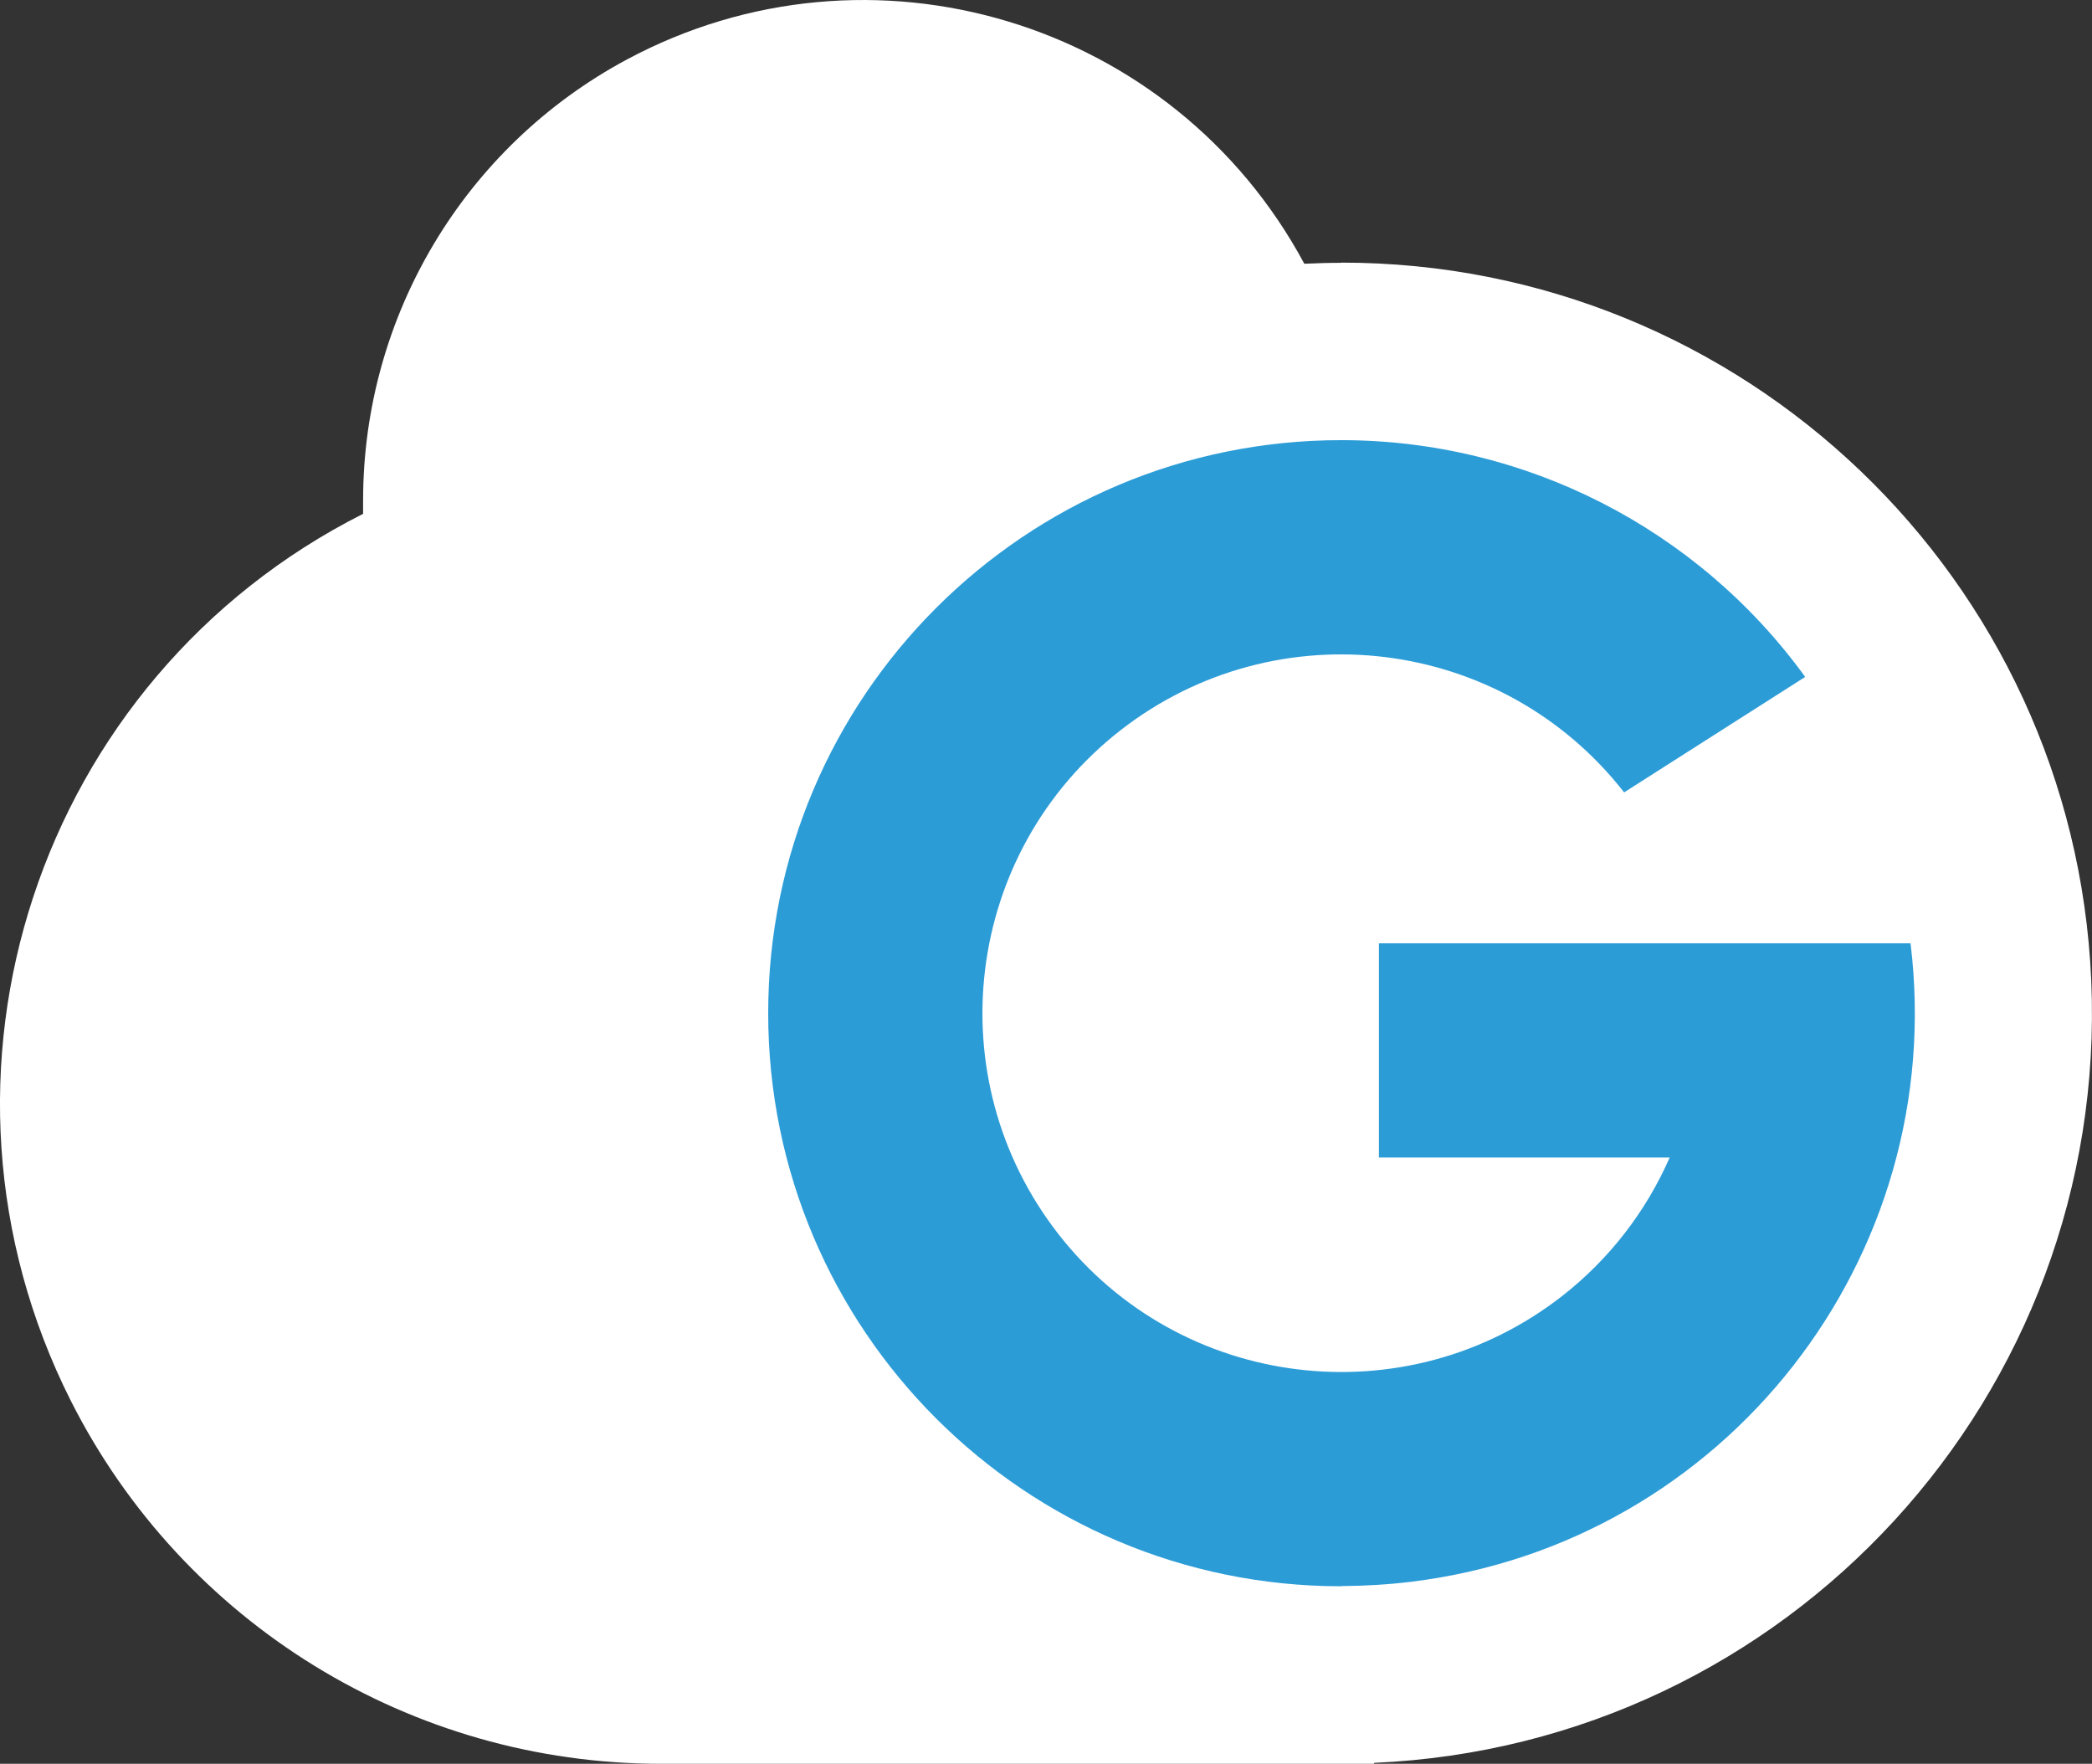
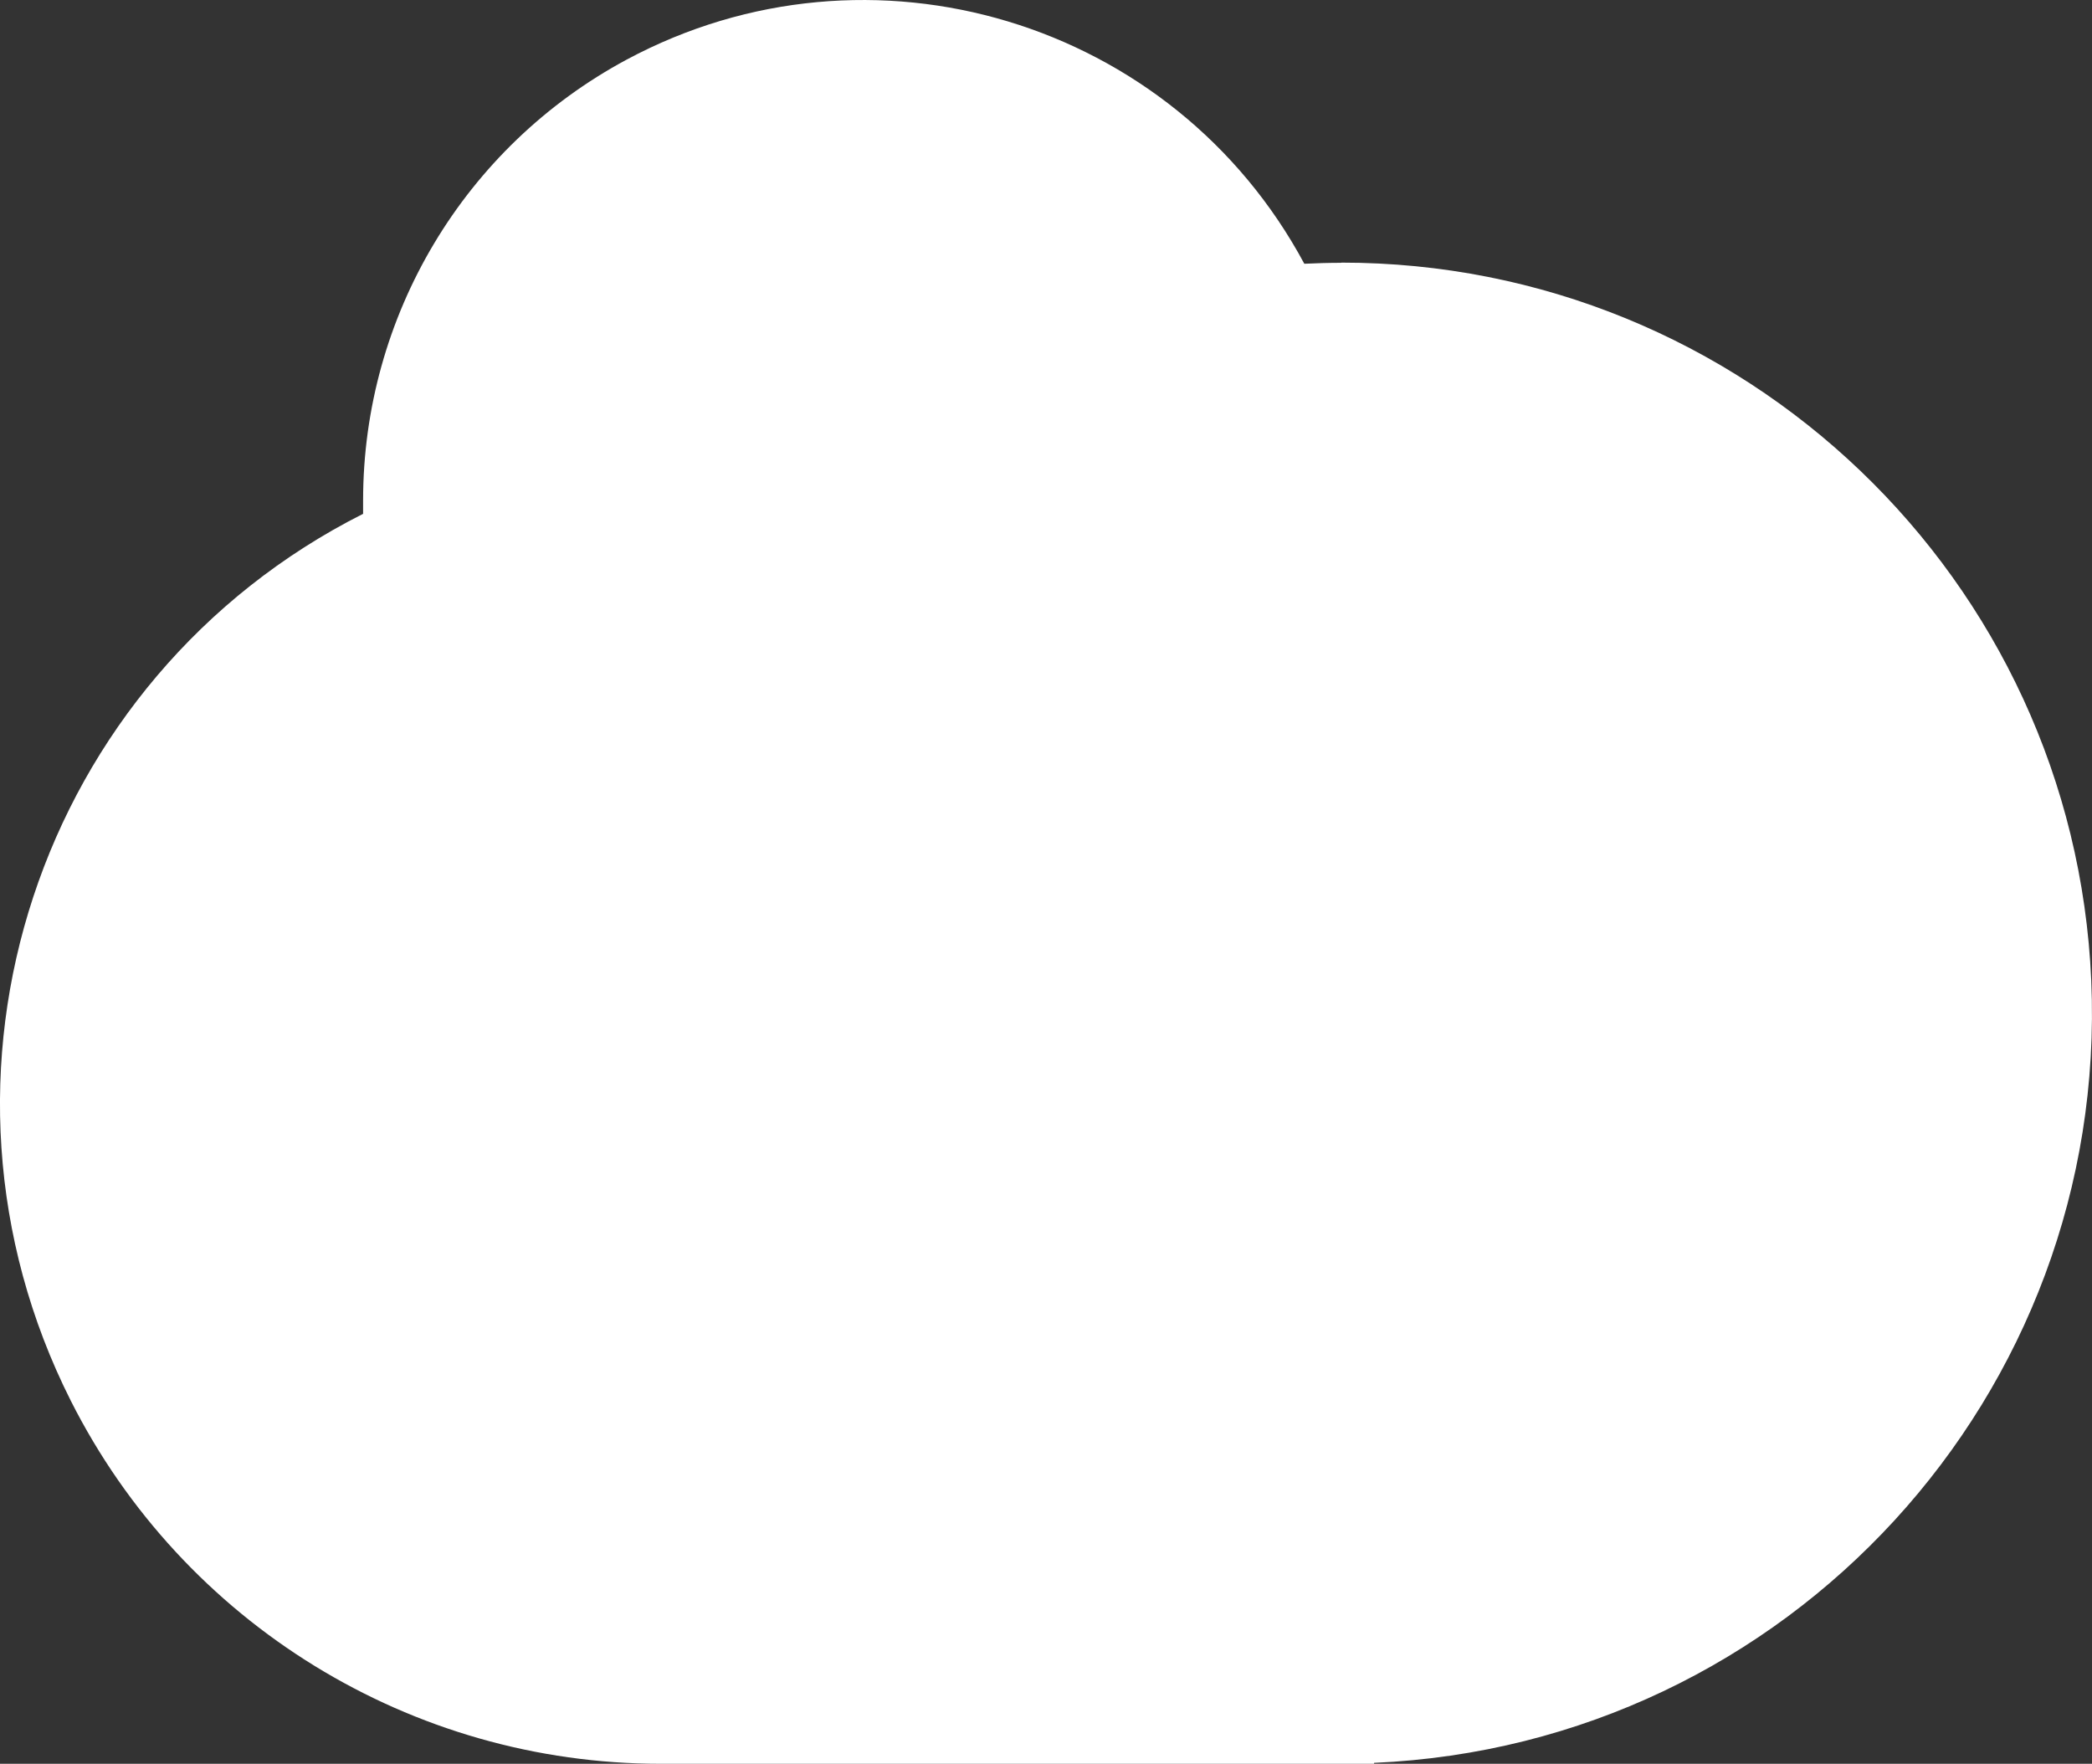
<svg xmlns="http://www.w3.org/2000/svg" id="Layer_1" data-name="Layer 1" viewBox="0 0 111.6 94.09">
  <rect x="0" y="0" width="111.6" height="94.09" fill="#333333" stroke="none" />
  <defs>
    <style>
      .cls-1 {
        fill: #2c9cd7;
      }

      .cls-1, .cls-2 {
        stroke-width: 0px;
      }

      .cls-2 {
        fill: #fff;
      }
    </style>
  </defs>
  <path class="cls-2" d="M71.55,14.02c-.66,0-1.32.02-1.97.05C62.6,1.08,46.42-3.79,33.43,3.18c-8.66,4.65-14.06,13.69-14.06,23.52v.71C2,36.17-4.98,57.36,3.78,74.73c6,11.88,18.17,19.36,31.47,19.36h38.05v-.05c22.09-.96,39.22-19.65,38.26-41.74-.93-21.42-18.57-38.3-40.01-38.29h0Z" />
-   <path class="cls-1" d="M71.55,84.62c-16.88,0-30.57-13.69-30.57-30.57,0-16.88,13.69-30.57,30.57-30.57,9.8,0,19,4.7,24.75,12.63l-9.66,6.16c-6.5-8.33-18.53-9.81-26.87-3.31-8.33,6.5-9.81,18.53-3.31,26.87,6.5,8.33,18.53,9.81,26.87,3.31,2.5-1.95,4.47-4.49,5.74-7.39h-15.51v-11.43h28.36c2.05,16.76-9.88,32.01-26.64,34.06-1.23.15-2.46.22-3.7.23h-.04Z" />
</svg>